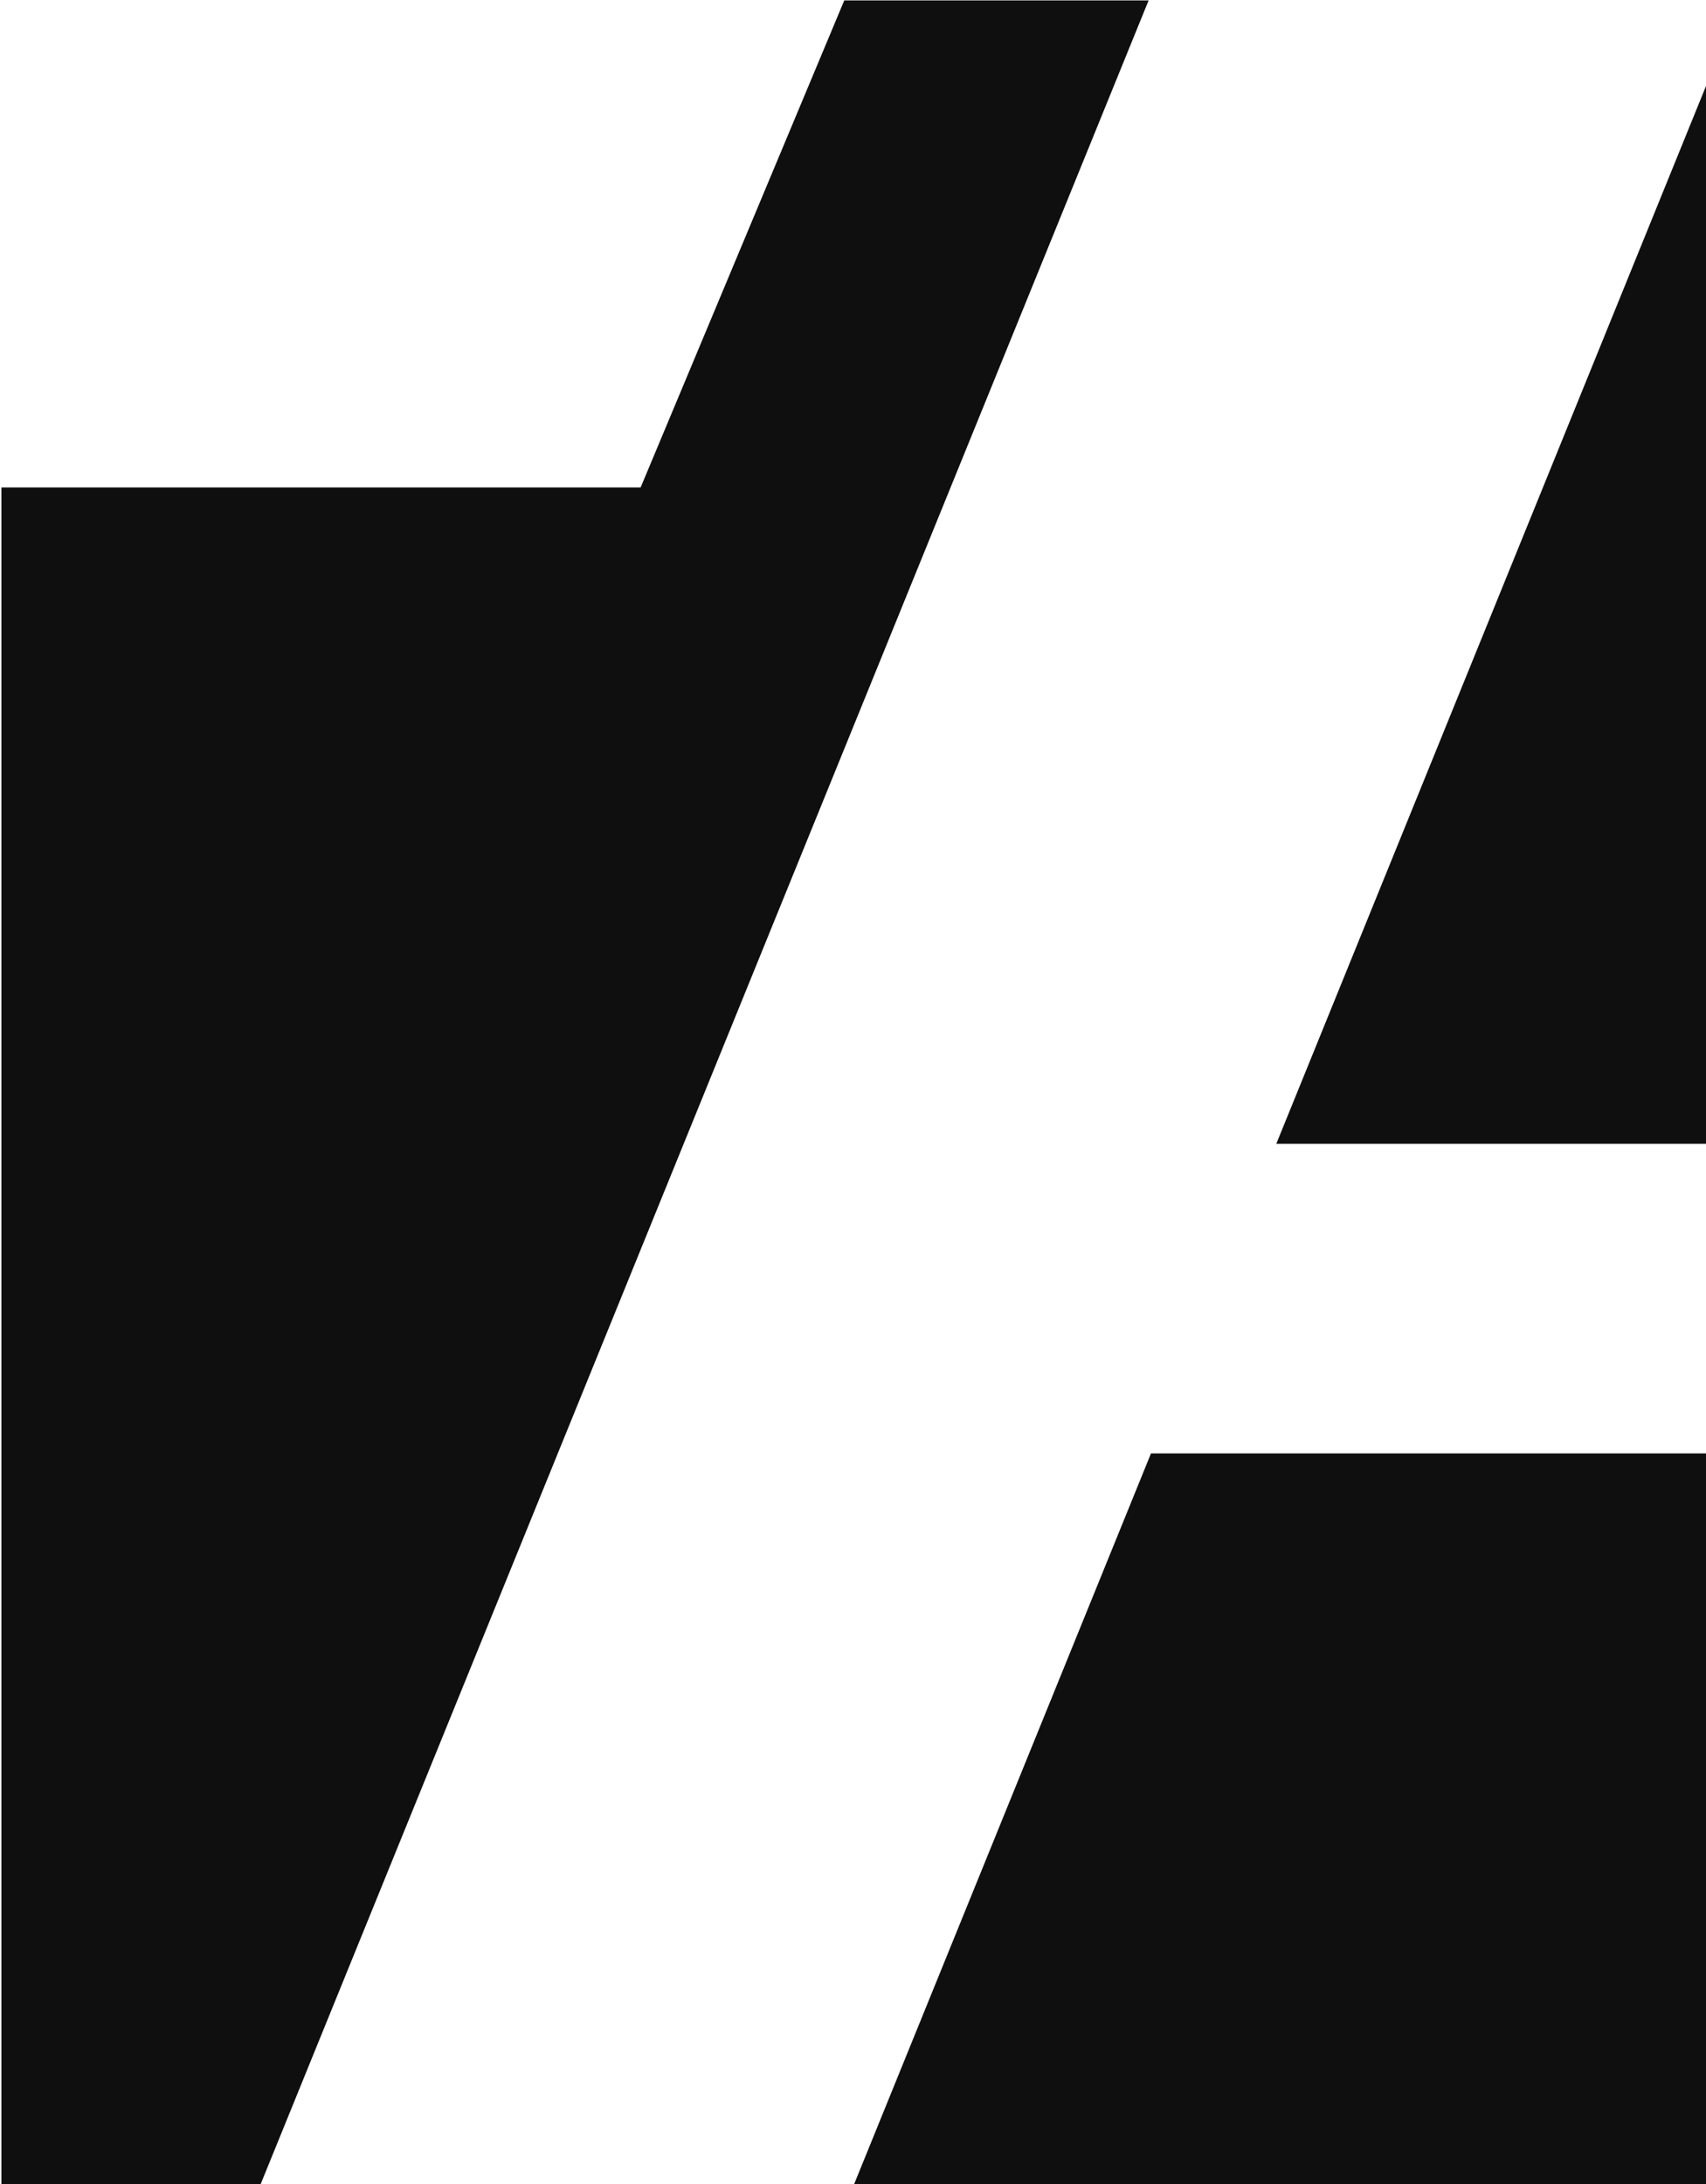
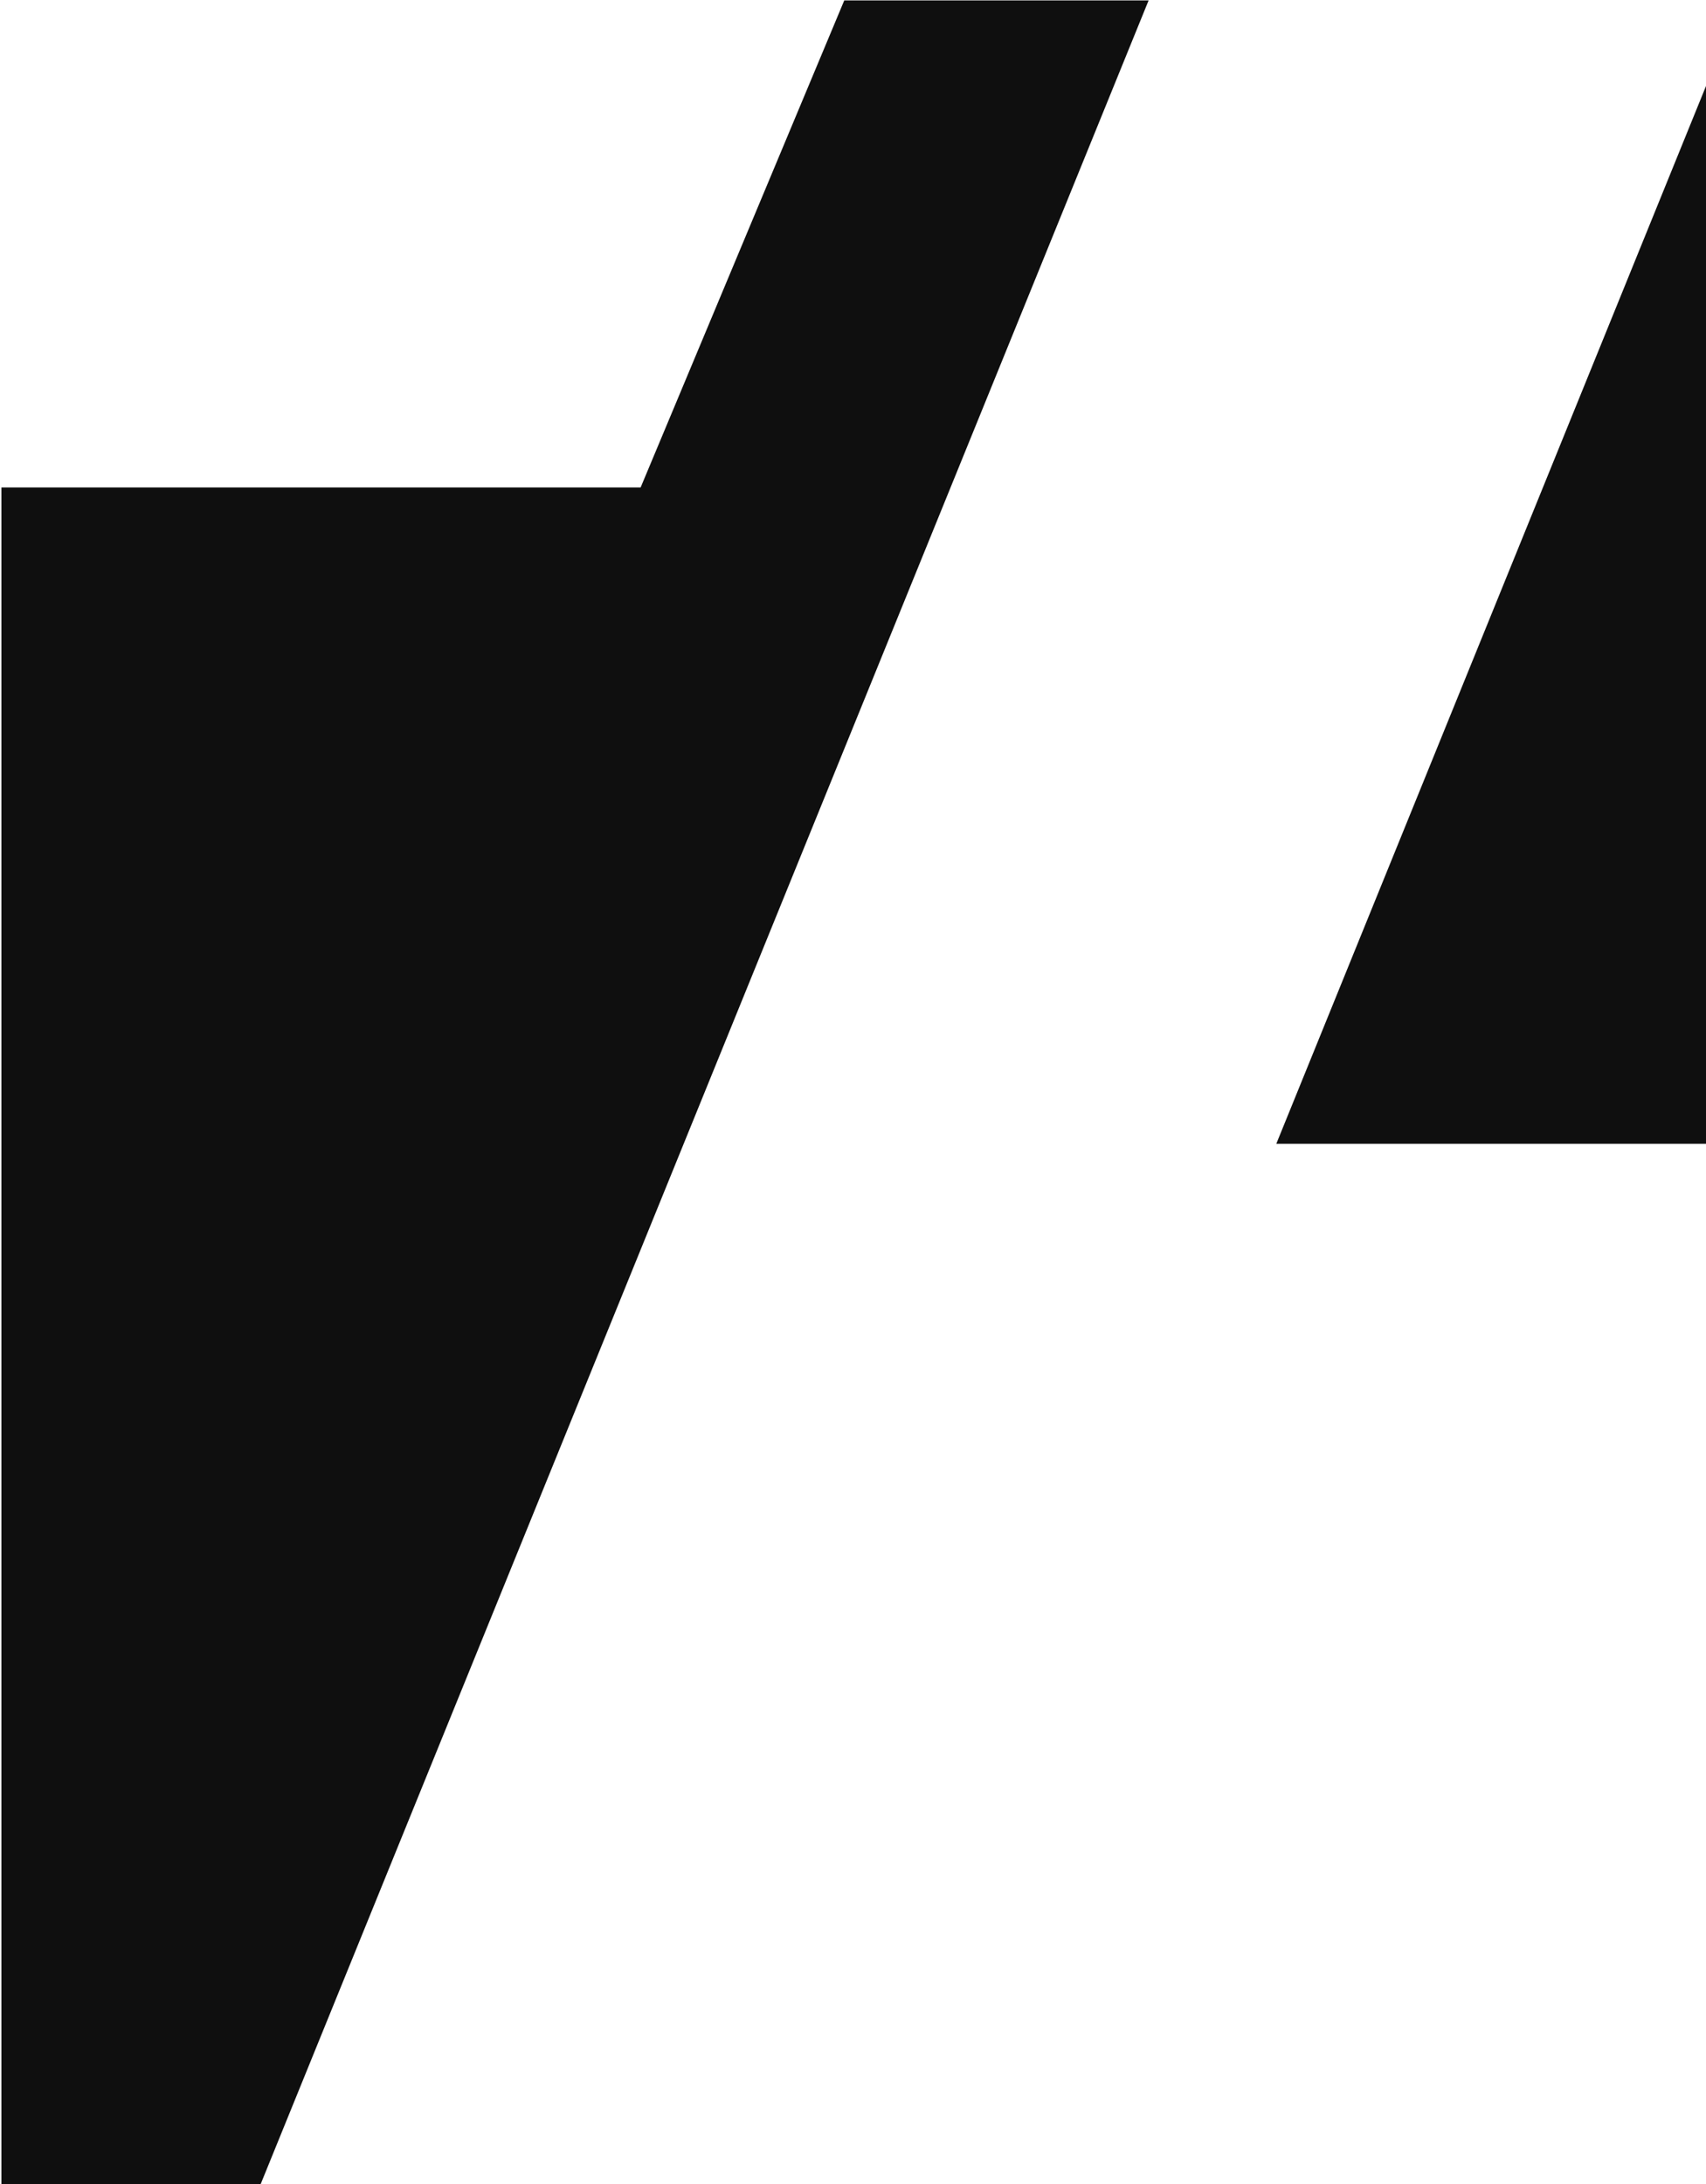
<svg xmlns="http://www.w3.org/2000/svg" width="25" height="32" viewBox="0 0 25 32" fill="none">
  <g clip-path="url(#clip0_1315_25208)">
    <path d="M0.021 32.23H3.727L16.832 0.006H12.372L9.388 7.142H0.021V32.23Z" fill="#0F0F0F" />
-     <path d="M18.703 16.759L25.016 1.221V16.759H18.703Z" fill="#0F0F0F" />
-     <path d="M16.867 21.295L12.424 32.23H25.015V21.295H16.867Z" fill="#0F0F0F" />
+     <path d="M18.703 16.759L25.016 1.221V16.759Z" fill="#0F0F0F" />
  </g>
  <defs>
    <clipPath id="clip0_1315_25208">
      <rect width="25" height="32" fill="white" />
    </clipPath>
  </defs>
</svg>